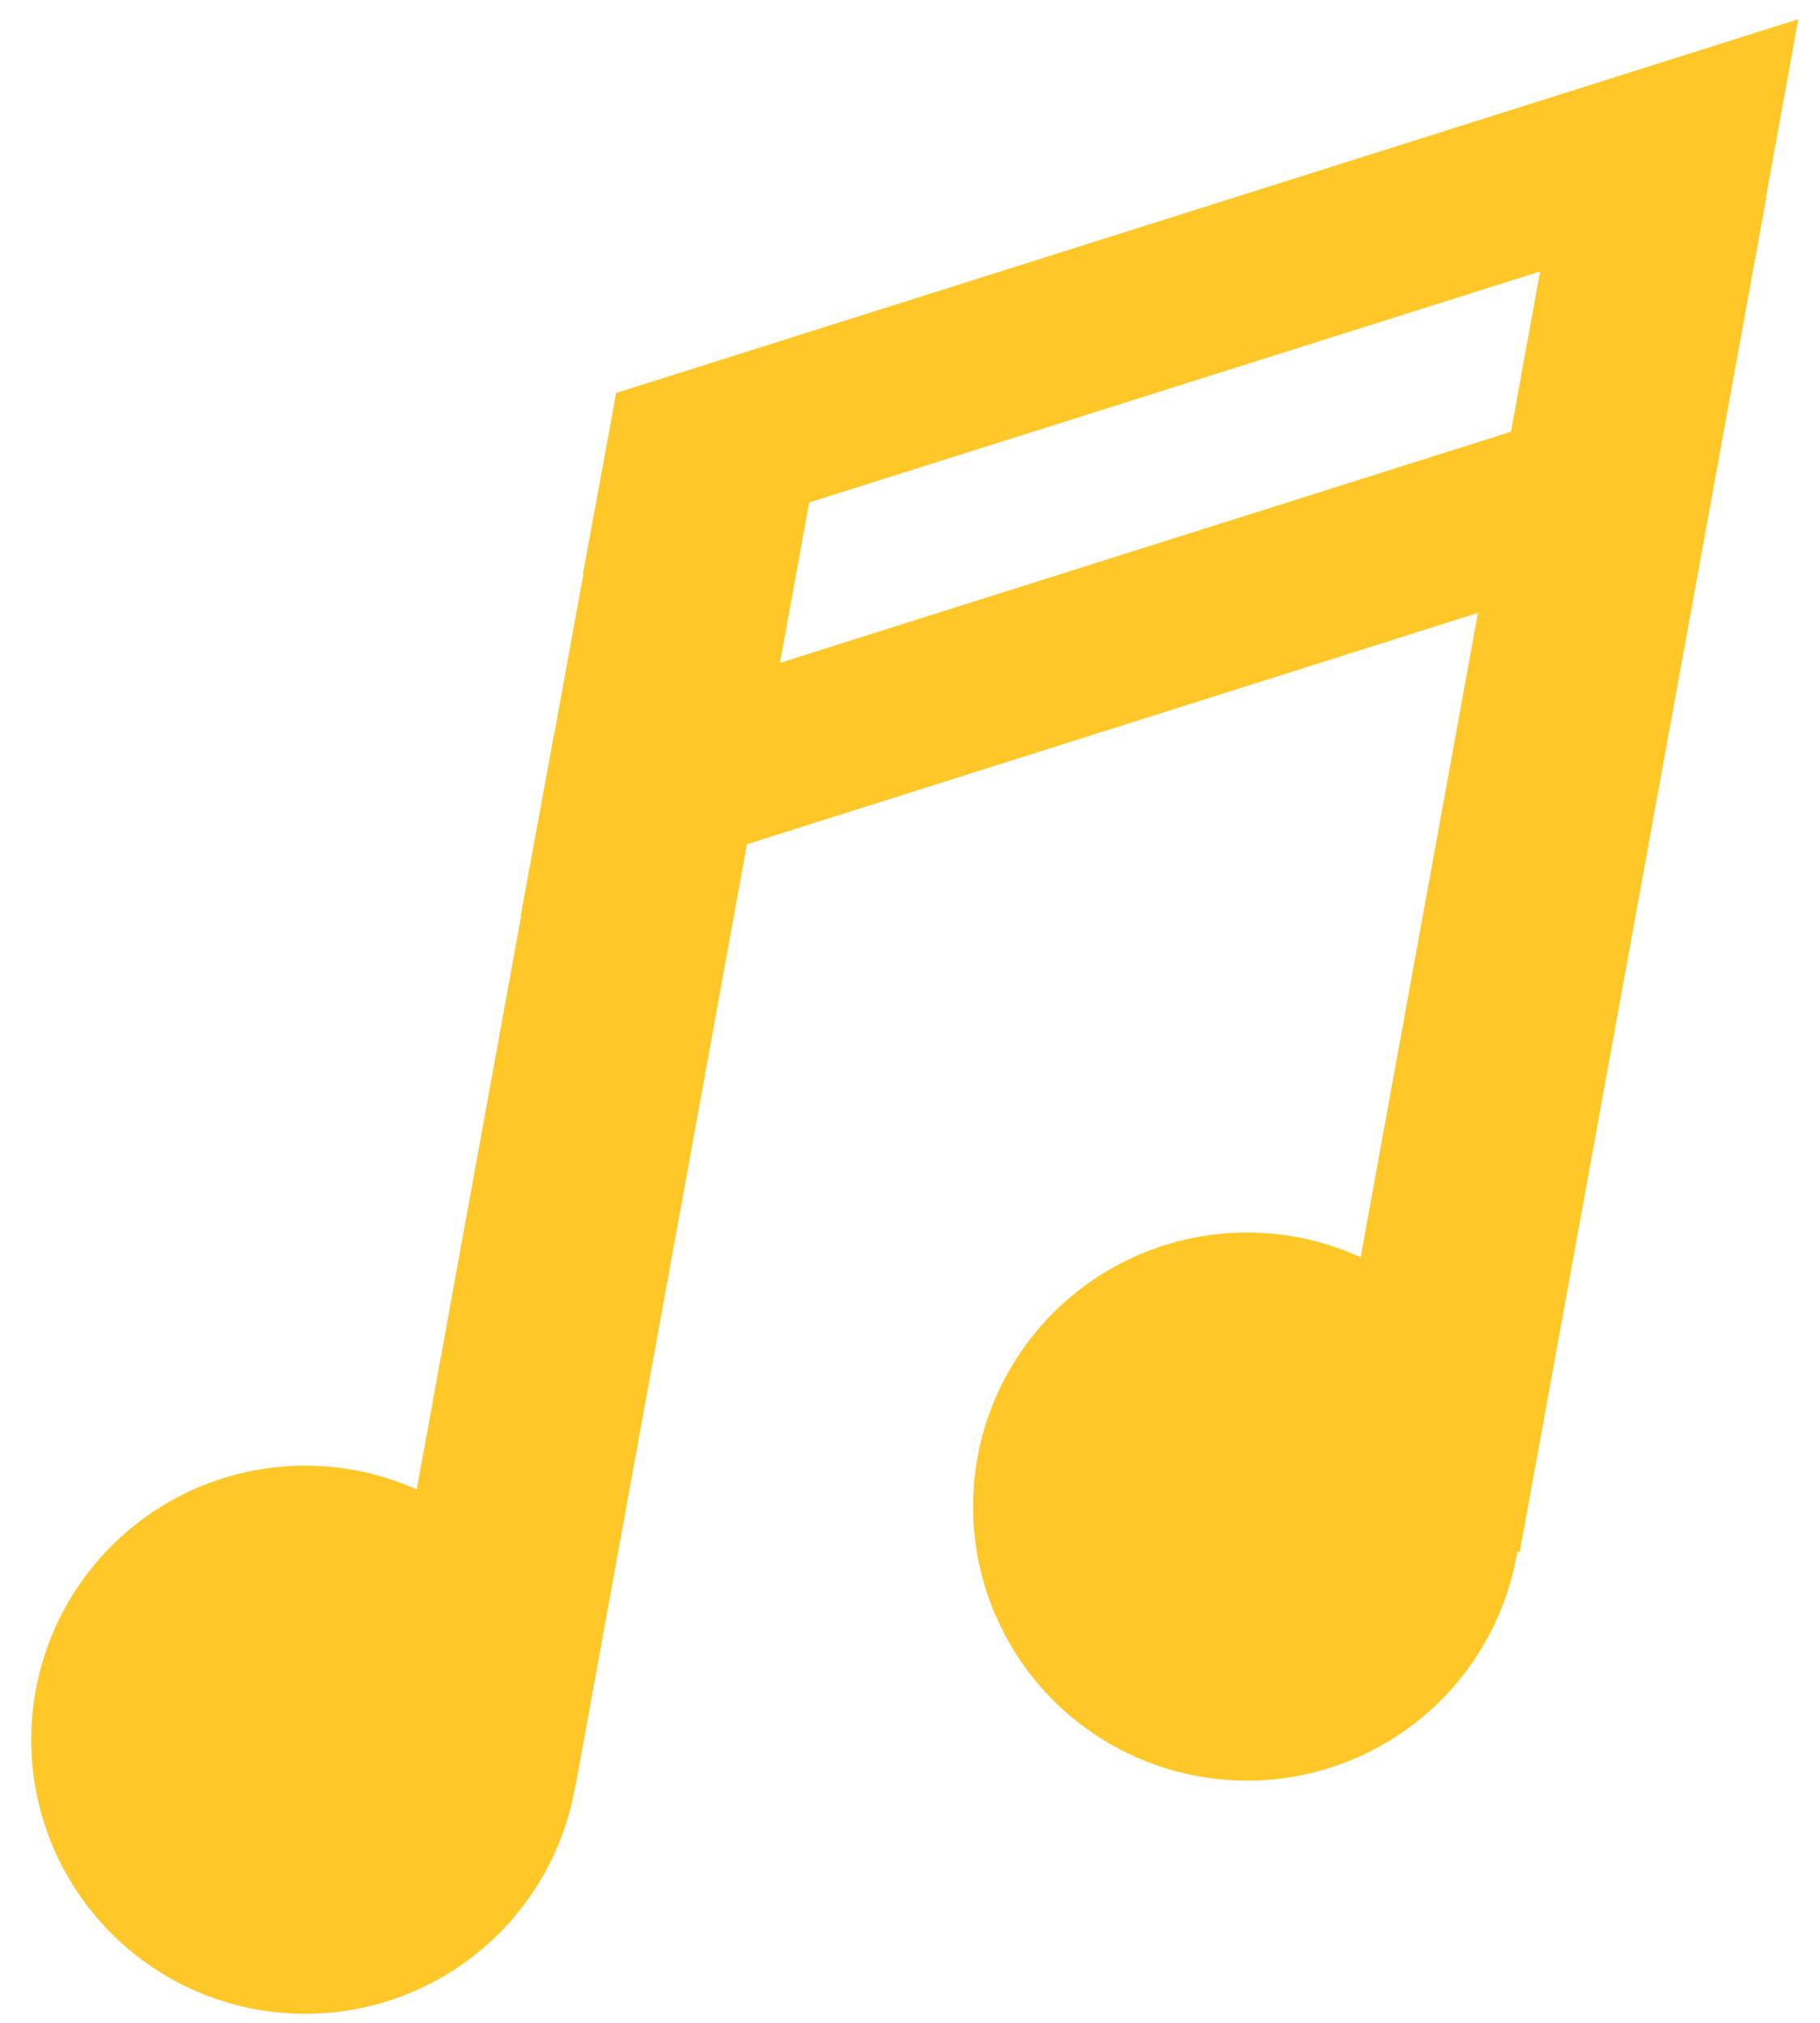
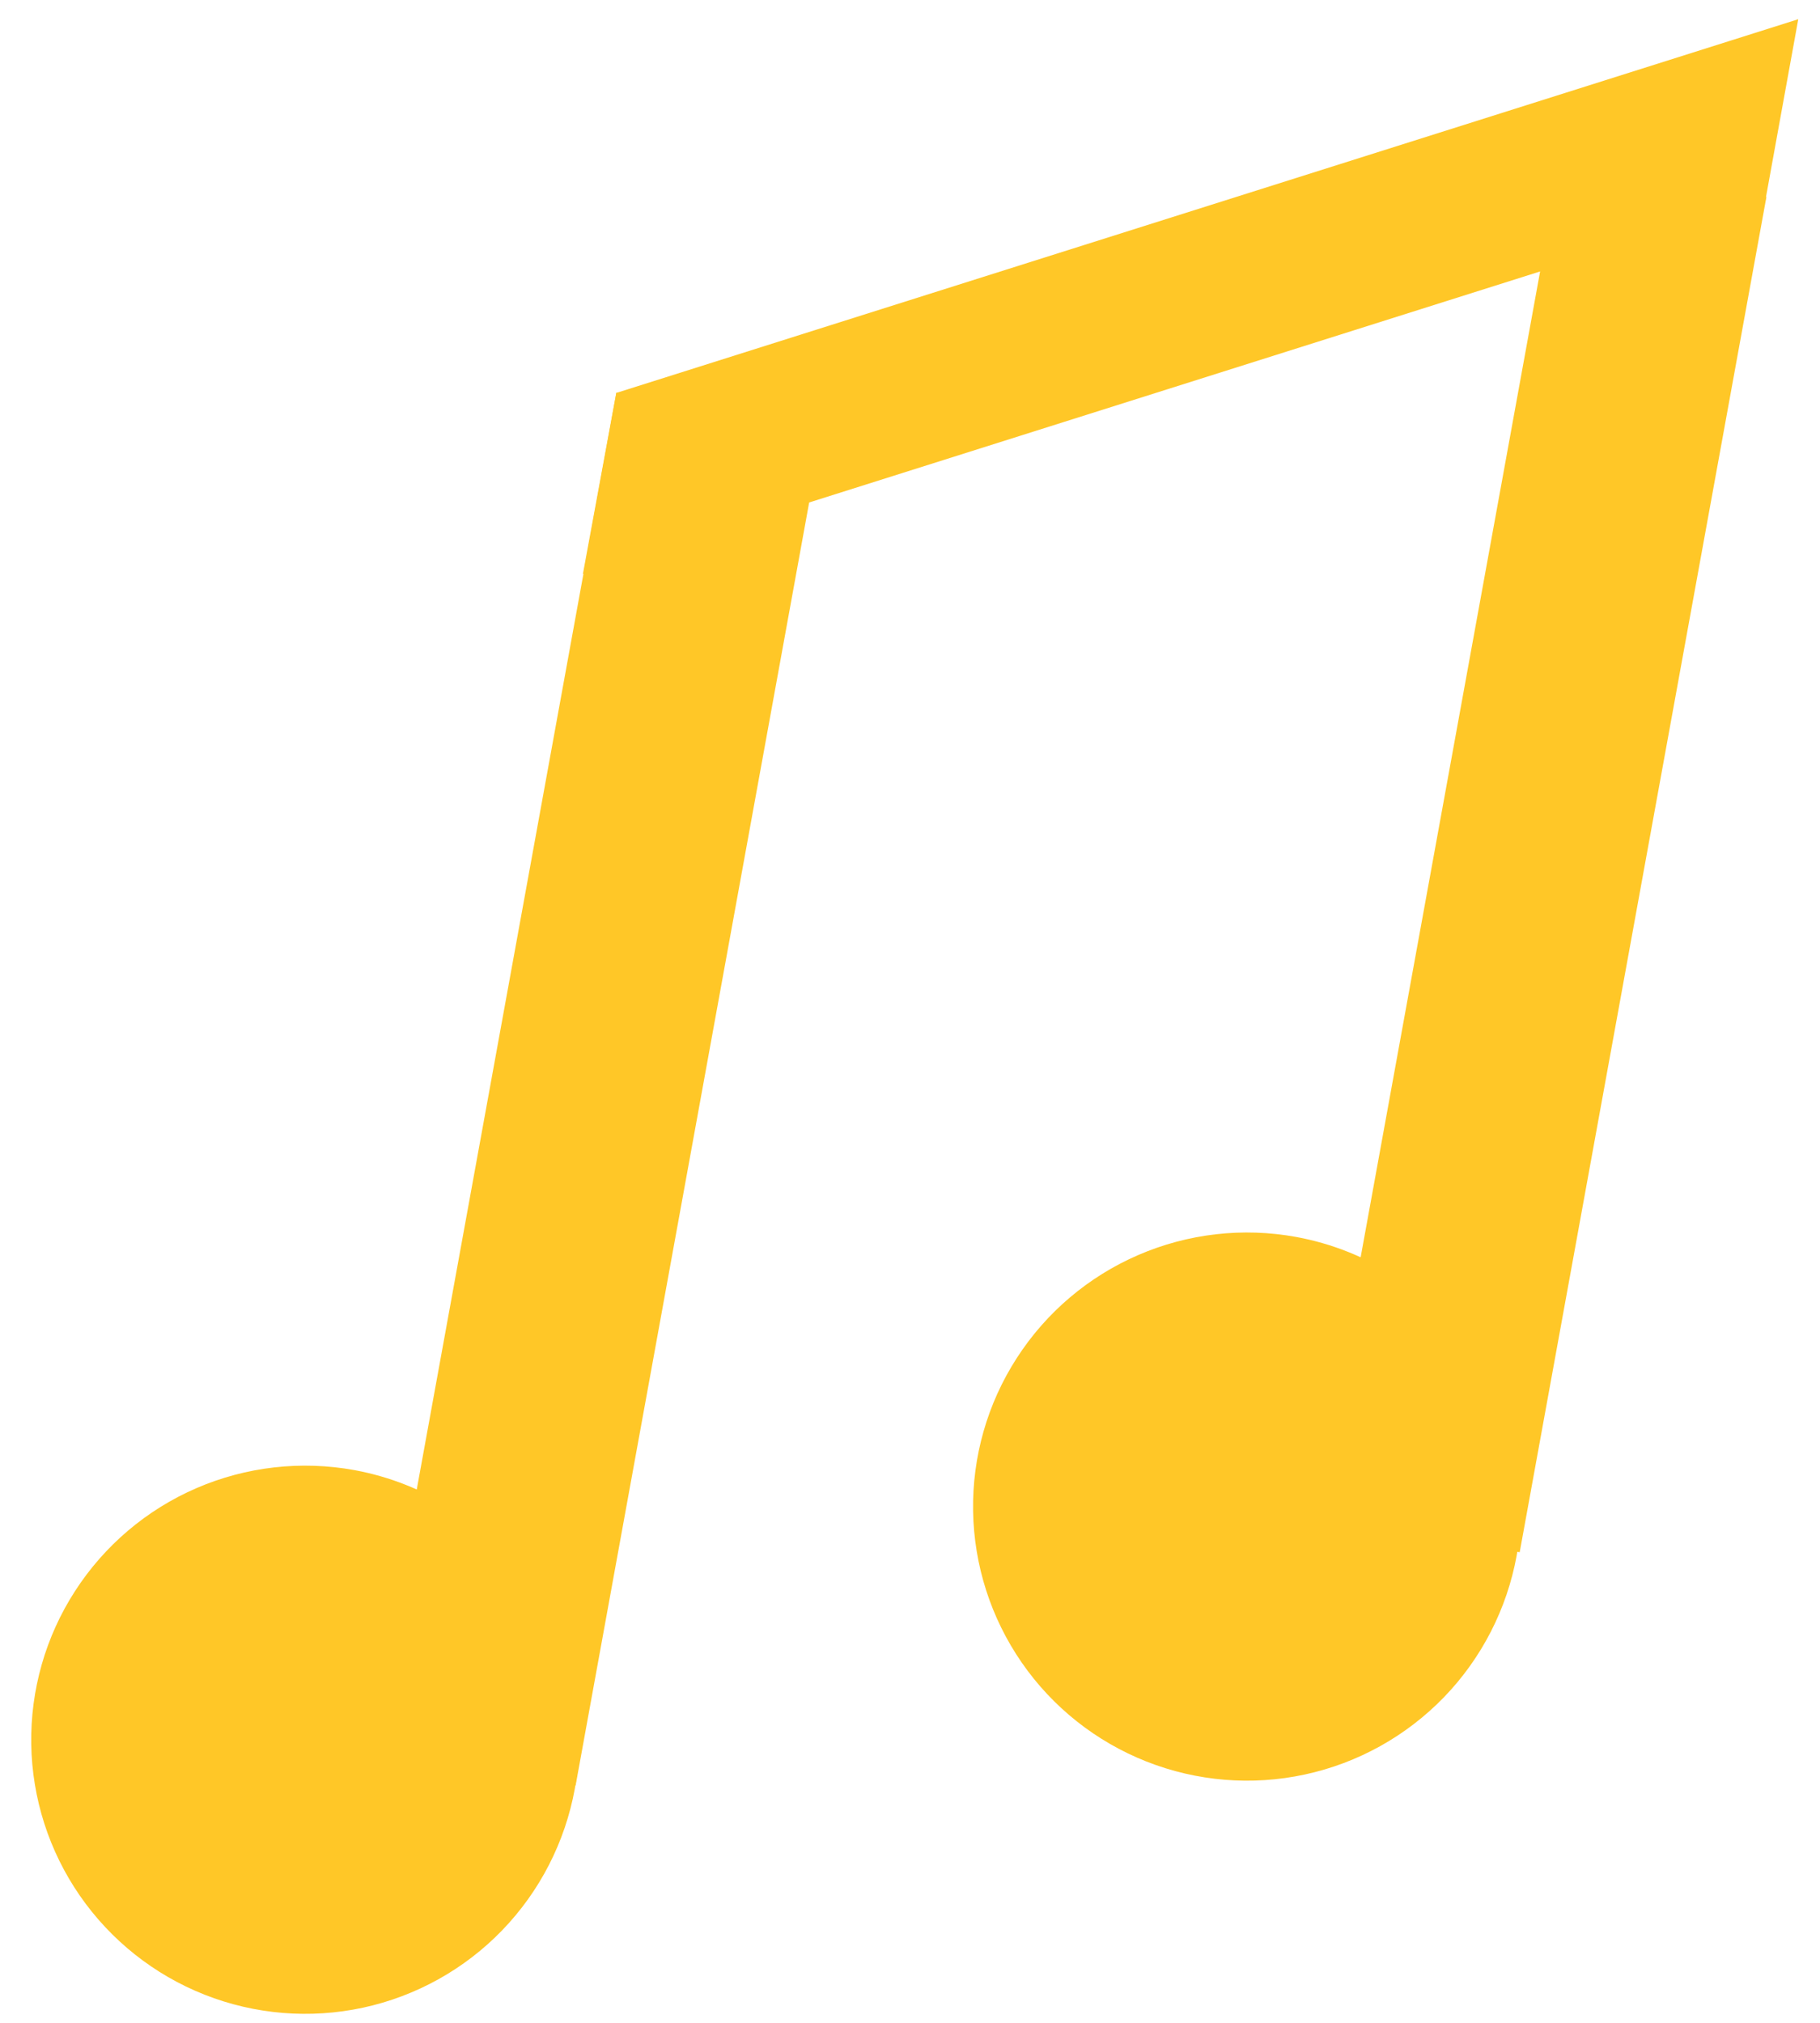
<svg xmlns="http://www.w3.org/2000/svg" width="36" height="40" viewBox="0 0 36 40" fill="none">
  <path d="M11.37 35.37C11.178 36.425 10.678 37.399 9.933 38.17C9.188 38.941 8.23 39.473 7.182 39.7C6.134 39.926 5.043 39.837 4.046 39.443C3.048 39.049 2.191 38.368 1.58 37.486C0.97 36.605 0.635 35.562 0.618 34.49C0.601 33.418 0.901 32.365 1.483 31.464C2.064 30.563 2.899 29.854 3.883 29.428C4.867 29.002 5.955 28.878 7.01 29.07C8.422 29.33 9.674 30.139 10.491 31.32C11.308 32.501 11.624 33.957 11.37 35.37Z" fill="#FFC727" />
  <path d="M16.266 8.505L12.193 7.764L7.313 34.563L11.386 35.305L16.266 8.505Z" fill="#FFC727" />
  <path d="M30 30.76C29.808 31.814 29.308 32.789 28.563 33.56C27.817 34.33 26.86 34.863 25.812 35.089C24.764 35.316 23.673 35.226 22.675 34.832C21.678 34.438 20.82 33.758 20.21 32.876C19.6 31.994 19.265 30.951 19.248 29.88C19.23 28.807 19.531 27.754 20.113 26.853C20.694 25.952 21.529 25.244 22.513 24.818C23.497 24.392 24.585 24.267 25.64 24.46C27.052 24.72 28.303 25.529 29.12 26.709C29.938 27.89 30.254 29.346 30 30.76Z" fill="#FFC727" />
  <path d="M34.94 3.894L30.867 3.153L25.987 29.952L30.06 30.694L34.94 3.894Z" fill="#FFC727" />
  <path d="M34.92 3.96L11.53 11.35L12.19 7.77L35.57 0.38L34.92 3.96Z" fill="#FFC727" />
-   <path d="M33.69 10.71L10.3 18.11L10.96 14.52L34.34 7.13L33.69 10.71Z" fill="#FFC727" />
</svg>